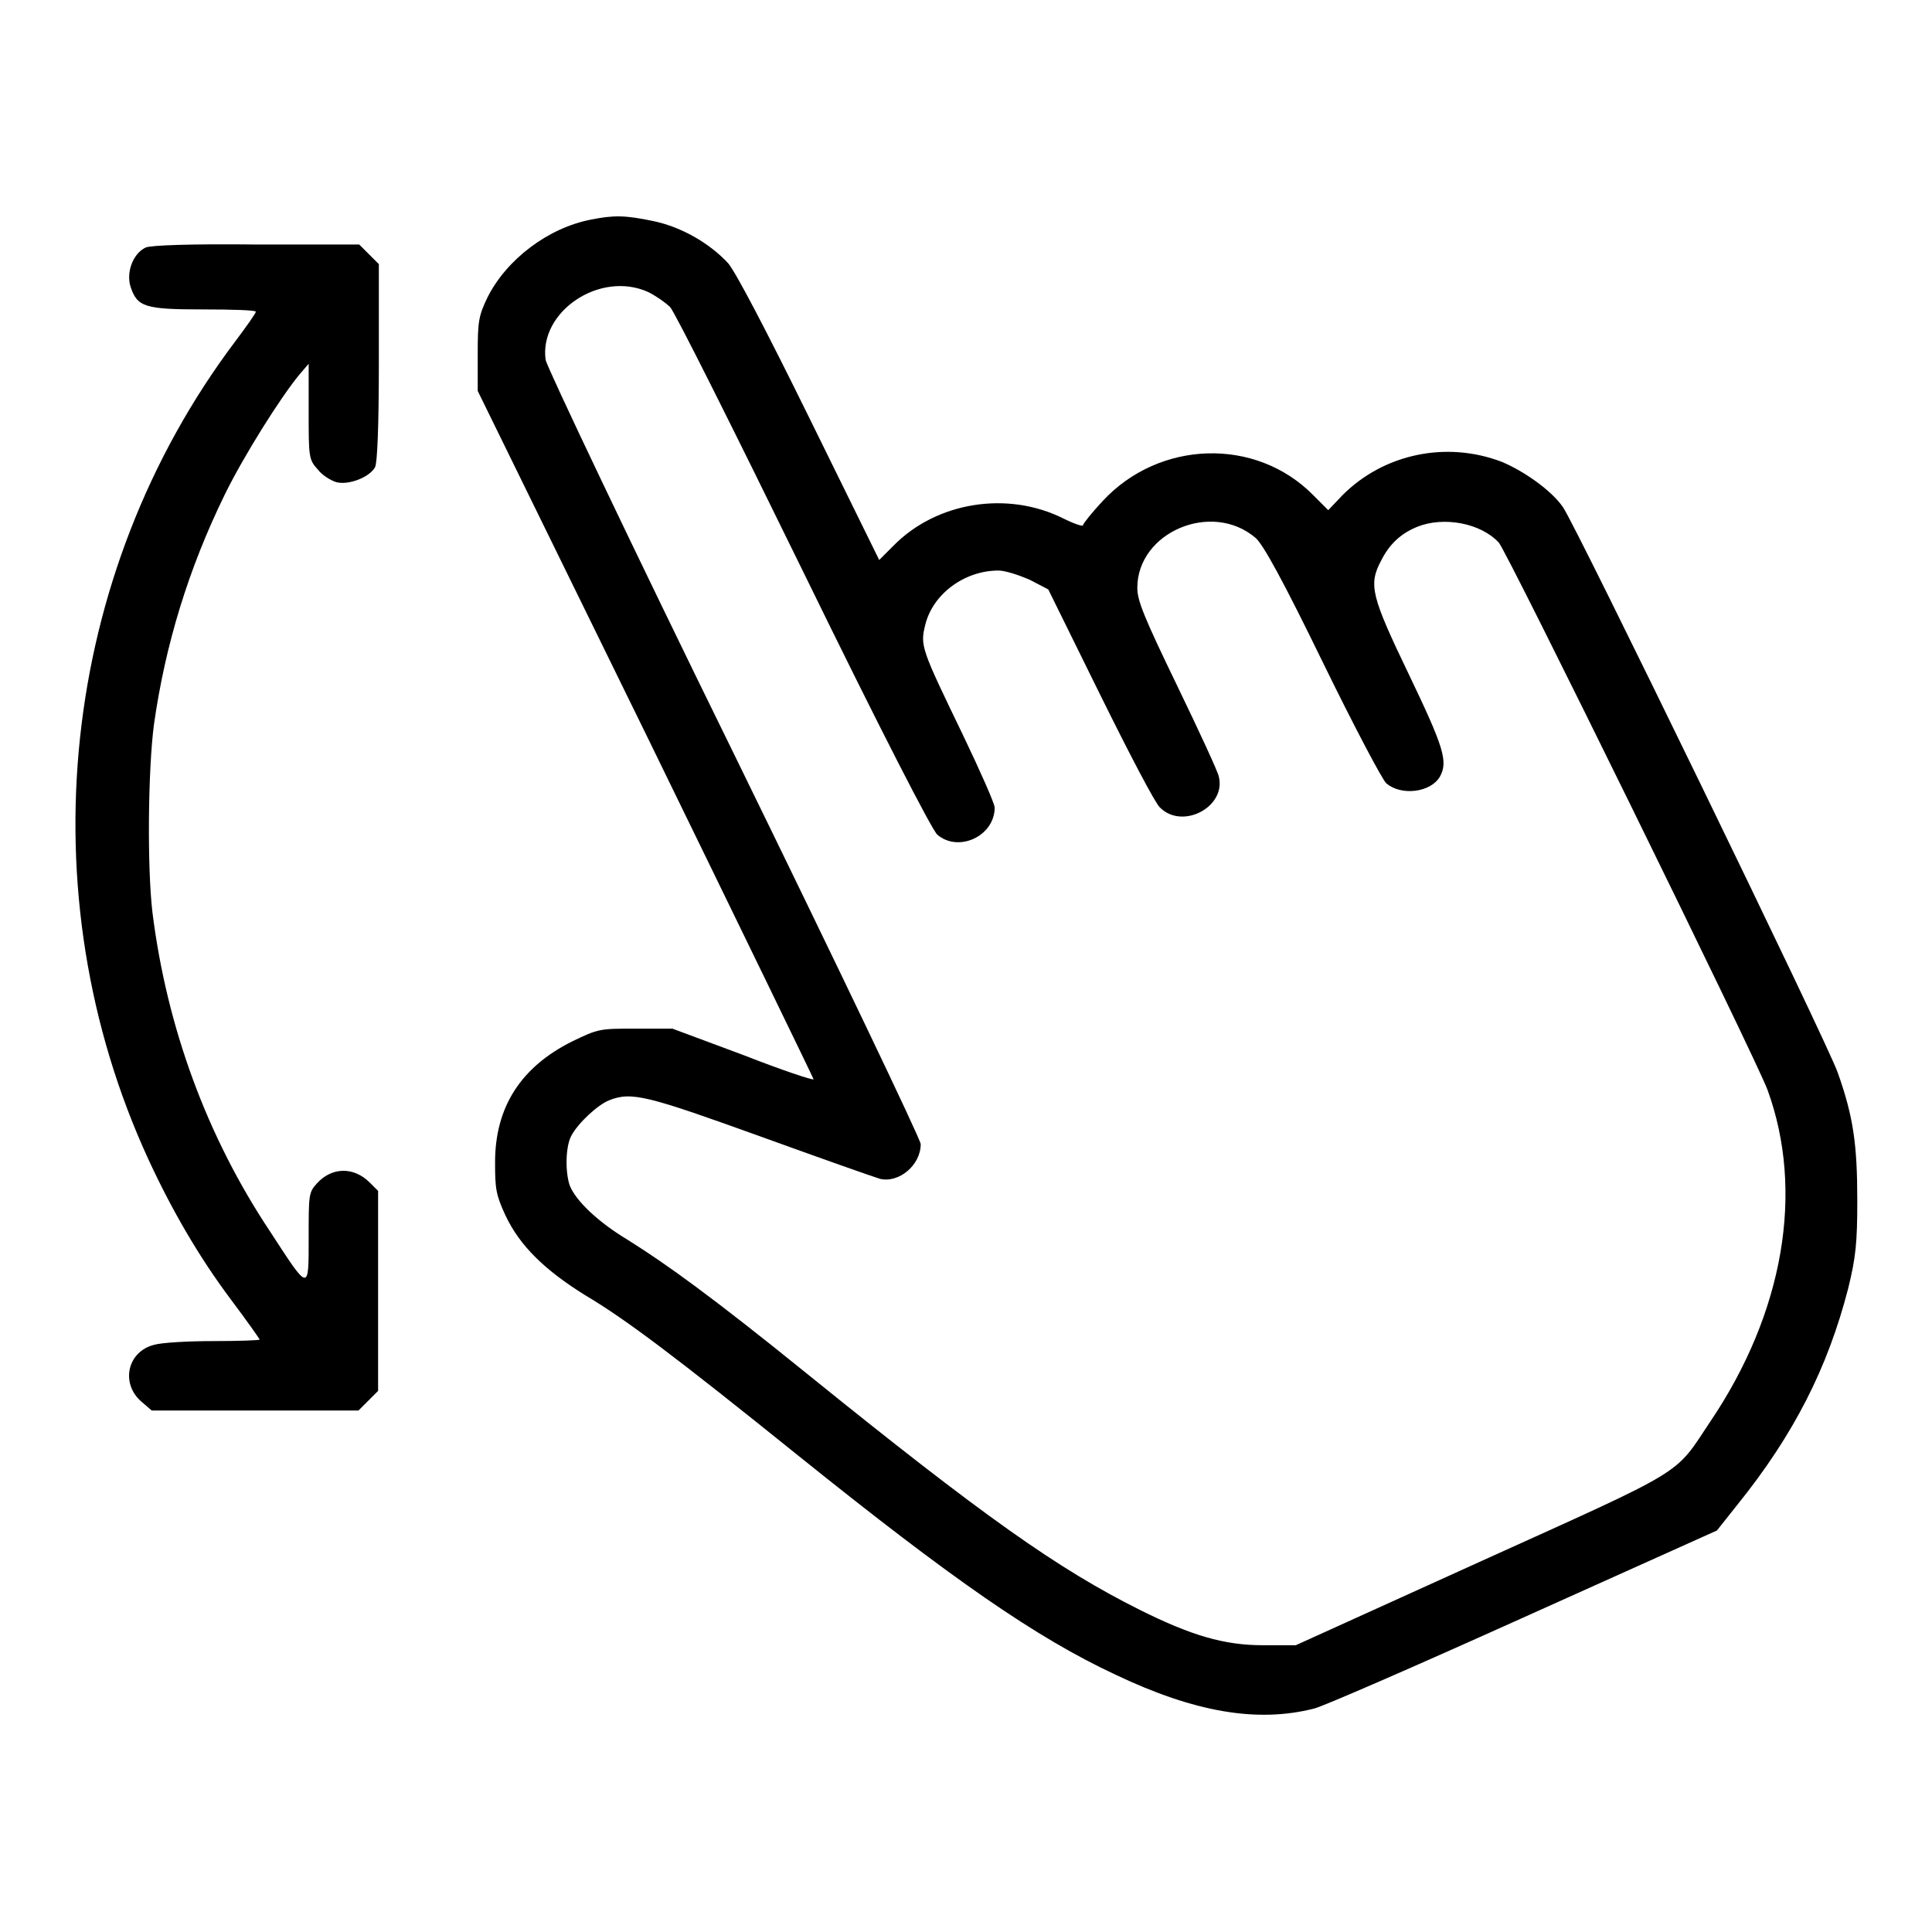
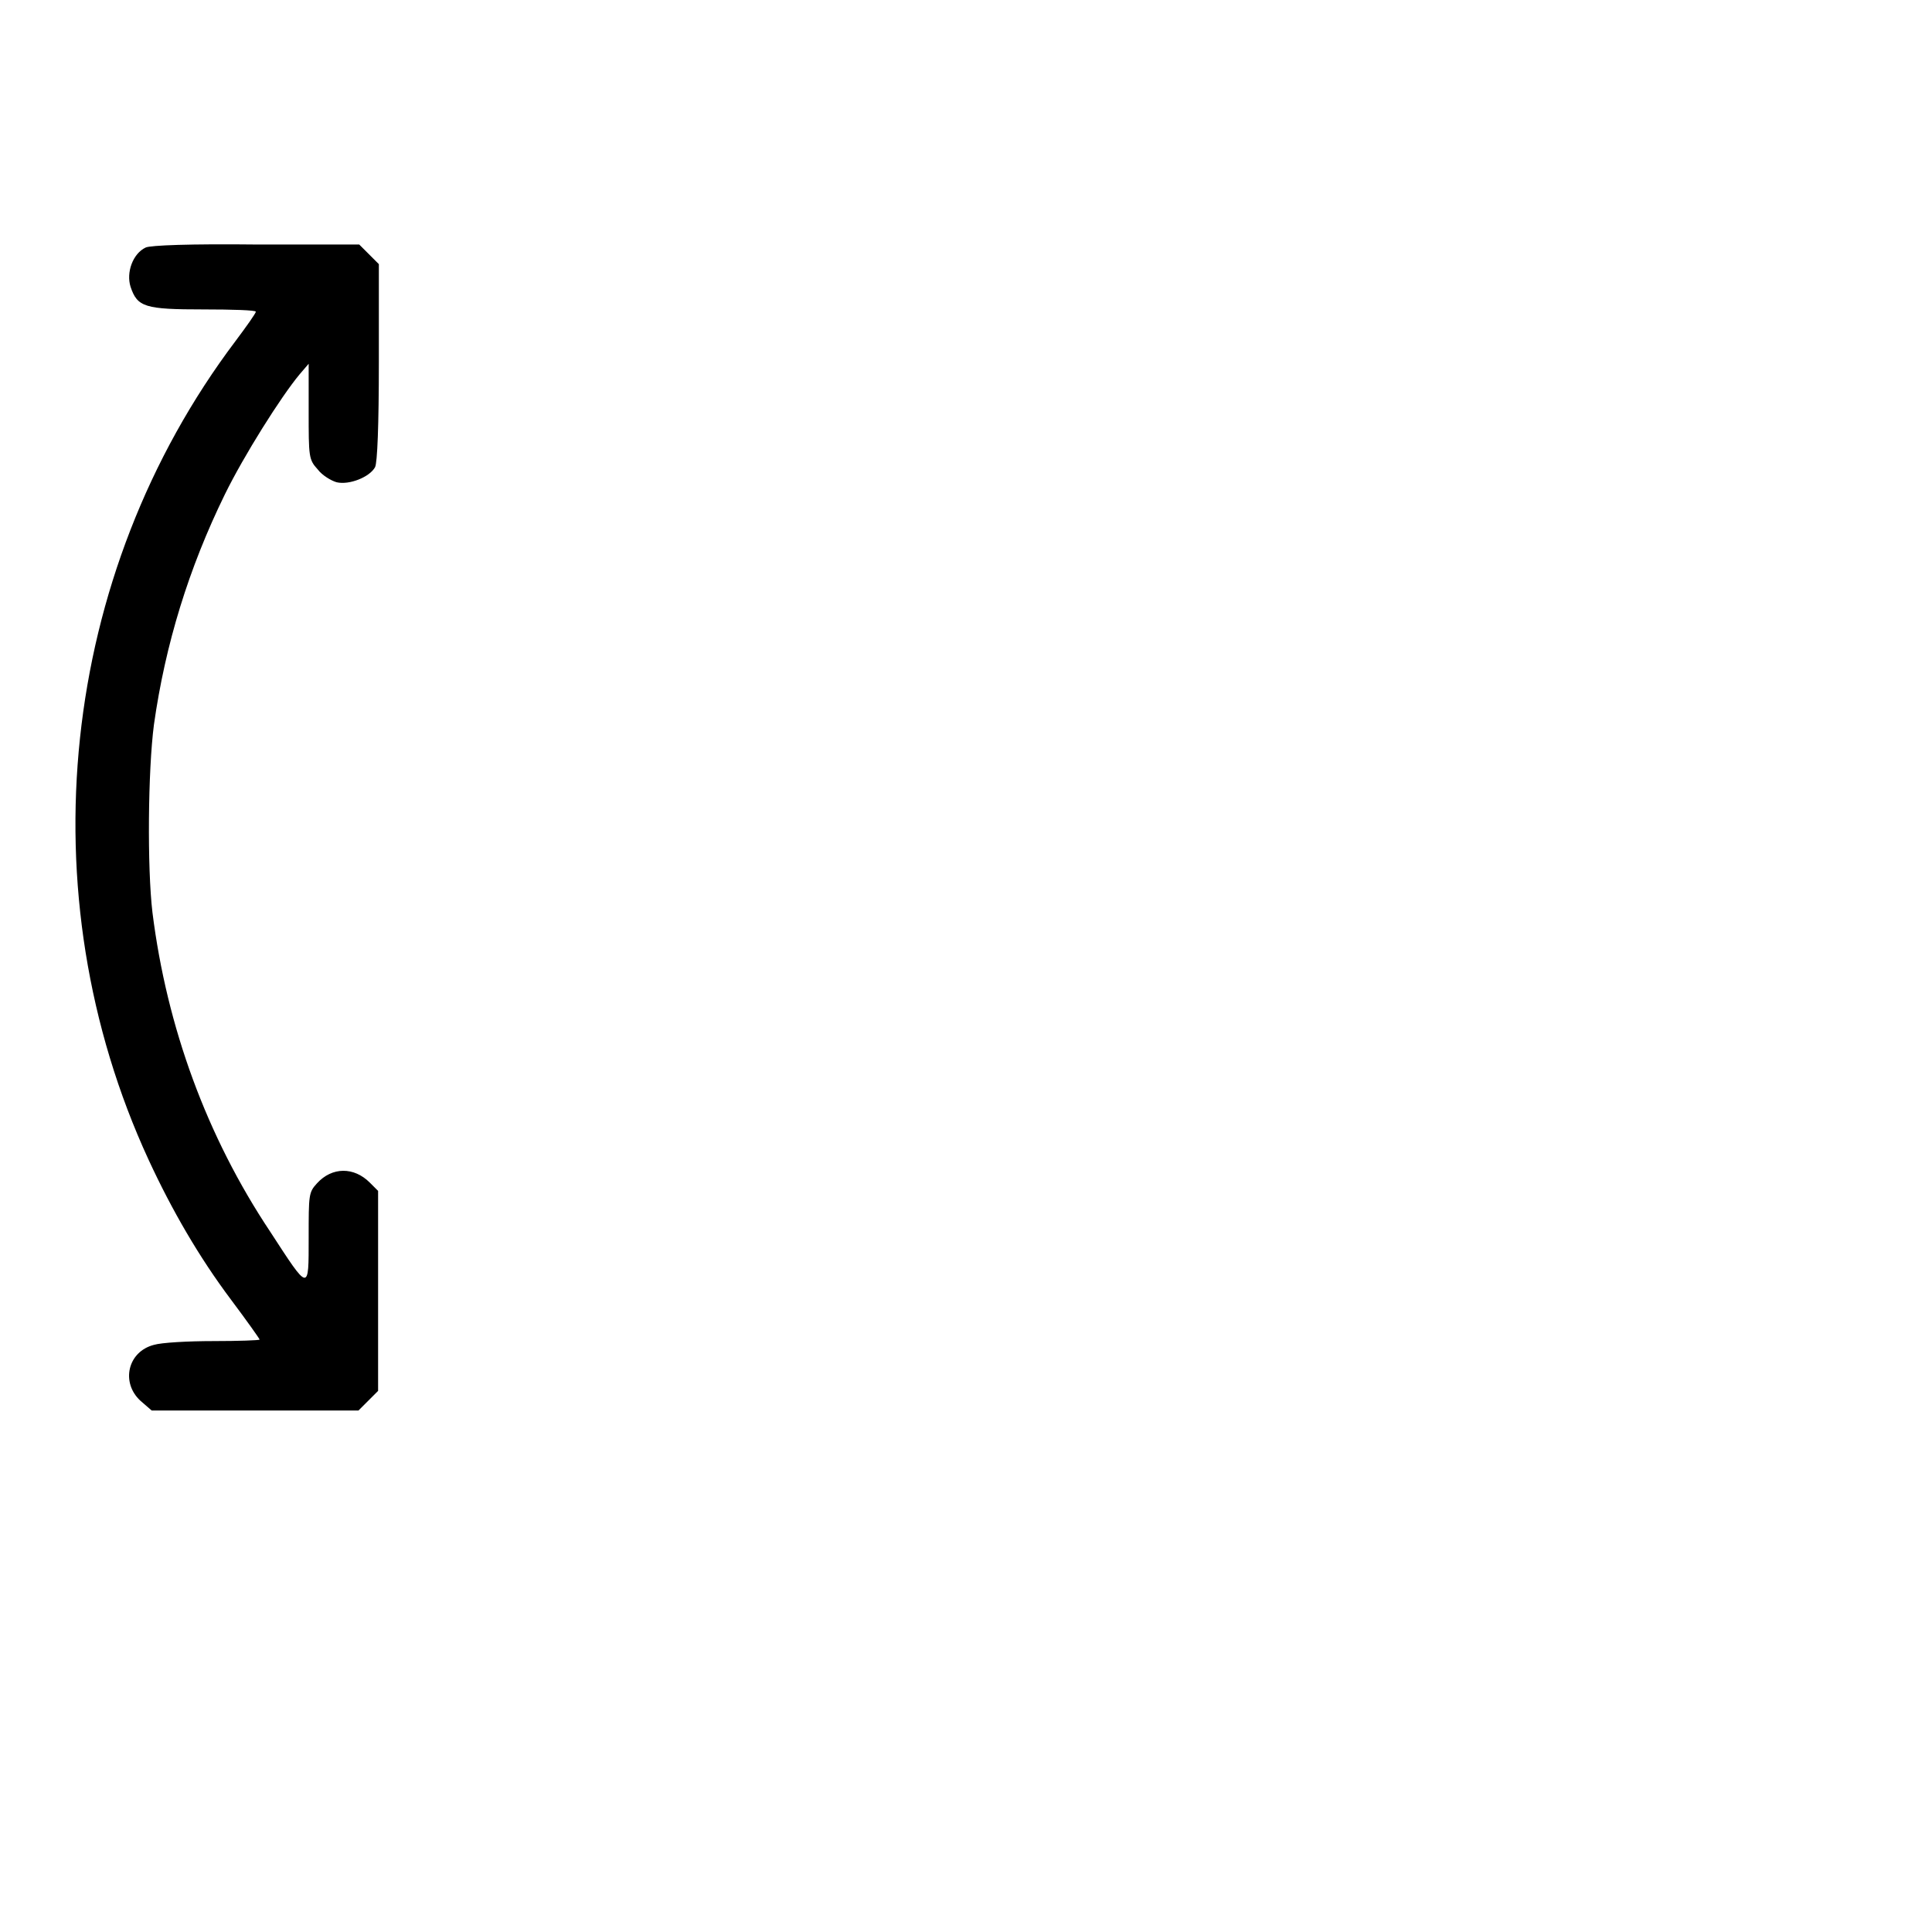
<svg xmlns="http://www.w3.org/2000/svg" version="1.1" x="0px" y="0px" viewBox="0 0 256 256" enable-background="new 0 0 256 256" xml:space="preserve">
  <g>
    <g>
      <g>
-         <path fill="#000000" d="M78.3,29.1c-5.7,1.1-11.2,5.3-13.7,10.3c-1.2,2.5-1.3,3.2-1.3,7.6v4.8l22.3,45.5c12.2,25,22.2,45.6,22.2,45.7c0,0.2-4.2-1.2-9.3-3.2l-9.4-3.5h-4.9c-4.7,0-4.9,0-8.4,1.7c-6.8,3.4-10.2,8.7-10.2,16c0,3.5,0.1,4.3,1.4,7.1c1.9,4,5.2,7.2,10.5,10.5c5.4,3.2,11.9,8.1,28.3,21.3c20.4,16.4,31.5,24.1,42,29c10.5,5,18.8,6.4,26.3,4.5c1-0.2,13.4-5.6,27.6-12l25.8-11.6l2.7-3.4c7.5-9.3,12-18.2,14.7-28.7c1-4.1,1.2-6,1.2-11.6c0-7.4-0.5-11.1-2.6-17c-1.4-4-34.7-72.5-36.4-74.9c-1.5-2.2-5.2-4.8-8.1-6c-7.3-2.8-15.6-1.1-21.1,4.4l-1.9,2l-2-2c-7.6-7.7-20.4-7.3-27.9,0.8c-1.4,1.5-2.6,3-2.6,3.2s-1.2-0.2-2.6-0.9c-7.4-3.7-16.8-2.2-22.5,3.6l-1.9,1.9l-9.2-18.7c-5.9-12-9.8-19.4-10.8-20.6c-2.4-2.6-6.1-4.8-9.9-5.6C82.8,28.5,81.3,28.5,78.3,29.1z M85.9,38.7c1,0.5,2.3,1.4,2.9,2c0.6,0.6,8.5,16.4,17.6,35c10.3,21.1,17.1,34.3,17.8,34.9c2.8,2.4,7.6,0.2,7.6-3.6c0-0.5-1.9-4.8-4.2-9.6c-5.5-11.4-5.7-11.8-5-14.6c1-4.1,5.2-7.2,9.7-7.2c0.9,0,2.7,0.6,4.1,1.2l2.5,1.3l6.9,14c3.8,7.7,7.3,14.4,7.9,14.9c3,3,8.8-0.1,7.8-4.1c-0.1-0.6-2.6-6-5.5-12c-4.4-9.1-5.3-11.3-5.3-13c0-7.4,9.9-11.6,15.7-6.6c1,0.9,3.6,5.6,8.9,16.5c4.1,8.4,7.9,15.6,8.4,16c2,1.7,5.9,1.2,7.1-0.9c1.1-2,0.5-3.9-4.1-13.5c-5-10.4-5.4-11.9-3.7-15.1c1.1-2.2,2.6-3.6,4.8-4.5c3.5-1.4,8.4-0.5,10.8,2.1c1.1,1.2,34,68.2,35.6,72.5c4.9,13.4,2.2,29.5-7.6,44c-4.8,7.2-2.8,6-30.2,18.4l-24.7,11.2h-4.4c-5.1,0-9.5-1.3-16.3-4.7c-10.8-5.4-20.6-12.3-44.1-31.3c-12.6-10.2-18.6-14.5-23.7-17.7c-4-2.4-6.9-5.2-7.7-7.2c-0.6-1.7-0.6-5.1,0.2-6.6c0.9-1.7,3.5-4.1,5-4.7c3-1.2,5.1-0.6,20.1,4.8c8,2.9,15.1,5.4,15.8,5.6c2.5,0.6,5.4-1.8,5.4-4.6c0-0.6-11.1-23.8-24.7-51.6c-13.7-27.9-24.8-51.3-25-52.3C71.4,41.3,79.5,35.8,85.9,38.7z" />
        <path fill="#000000" d="M19.3,32.8c-1.7,0.8-2.6,3.3-2,5.2c0.9,2.7,1.9,3,9.7,3c3.8,0,6.9,0.1,6.9,0.3s-1.2,1.9-2.7,3.9C7.9,76.1,3.4,118.4,19.7,153.7c3.1,6.7,6.7,12.9,10.9,18.5c2.1,2.8,3.8,5.2,3.8,5.3s-2.8,0.2-6.1,0.2c-3.4,0-6.9,0.2-7.9,0.5c-3.5,0.9-4.4,5-1.8,7.4l1.5,1.3h13.7h13.7l1.3-1.3l1.3-1.3V171v-13.2l-1.1-1.1c-2.1-2.1-5-2.1-7,0.1c-1.1,1.2-1.1,1.5-1.1,7.2c0,7.2,0.1,7.2-5.1-0.8c-8.4-12.6-13.7-27.1-15.6-42.3c-0.7-5.9-0.6-18.8,0.2-24.9c1.5-10.6,4.6-20.7,9.4-30.5c2.5-5.1,7.4-12.9,9.9-15.9l1.2-1.4l0,6.3c0,6,0,6.4,1.2,7.7c0.6,0.8,1.8,1.5,2.5,1.7c1.7,0.4,4.4-0.7,5.1-2c0.3-0.6,0.5-5.5,0.5-13.9V35l-1.3-1.3l-1.3-1.3l-13.6,0C25.3,32.3,19.9,32.5,19.3,32.8z" />
      </g>
    </g>
  </g>
</svg>